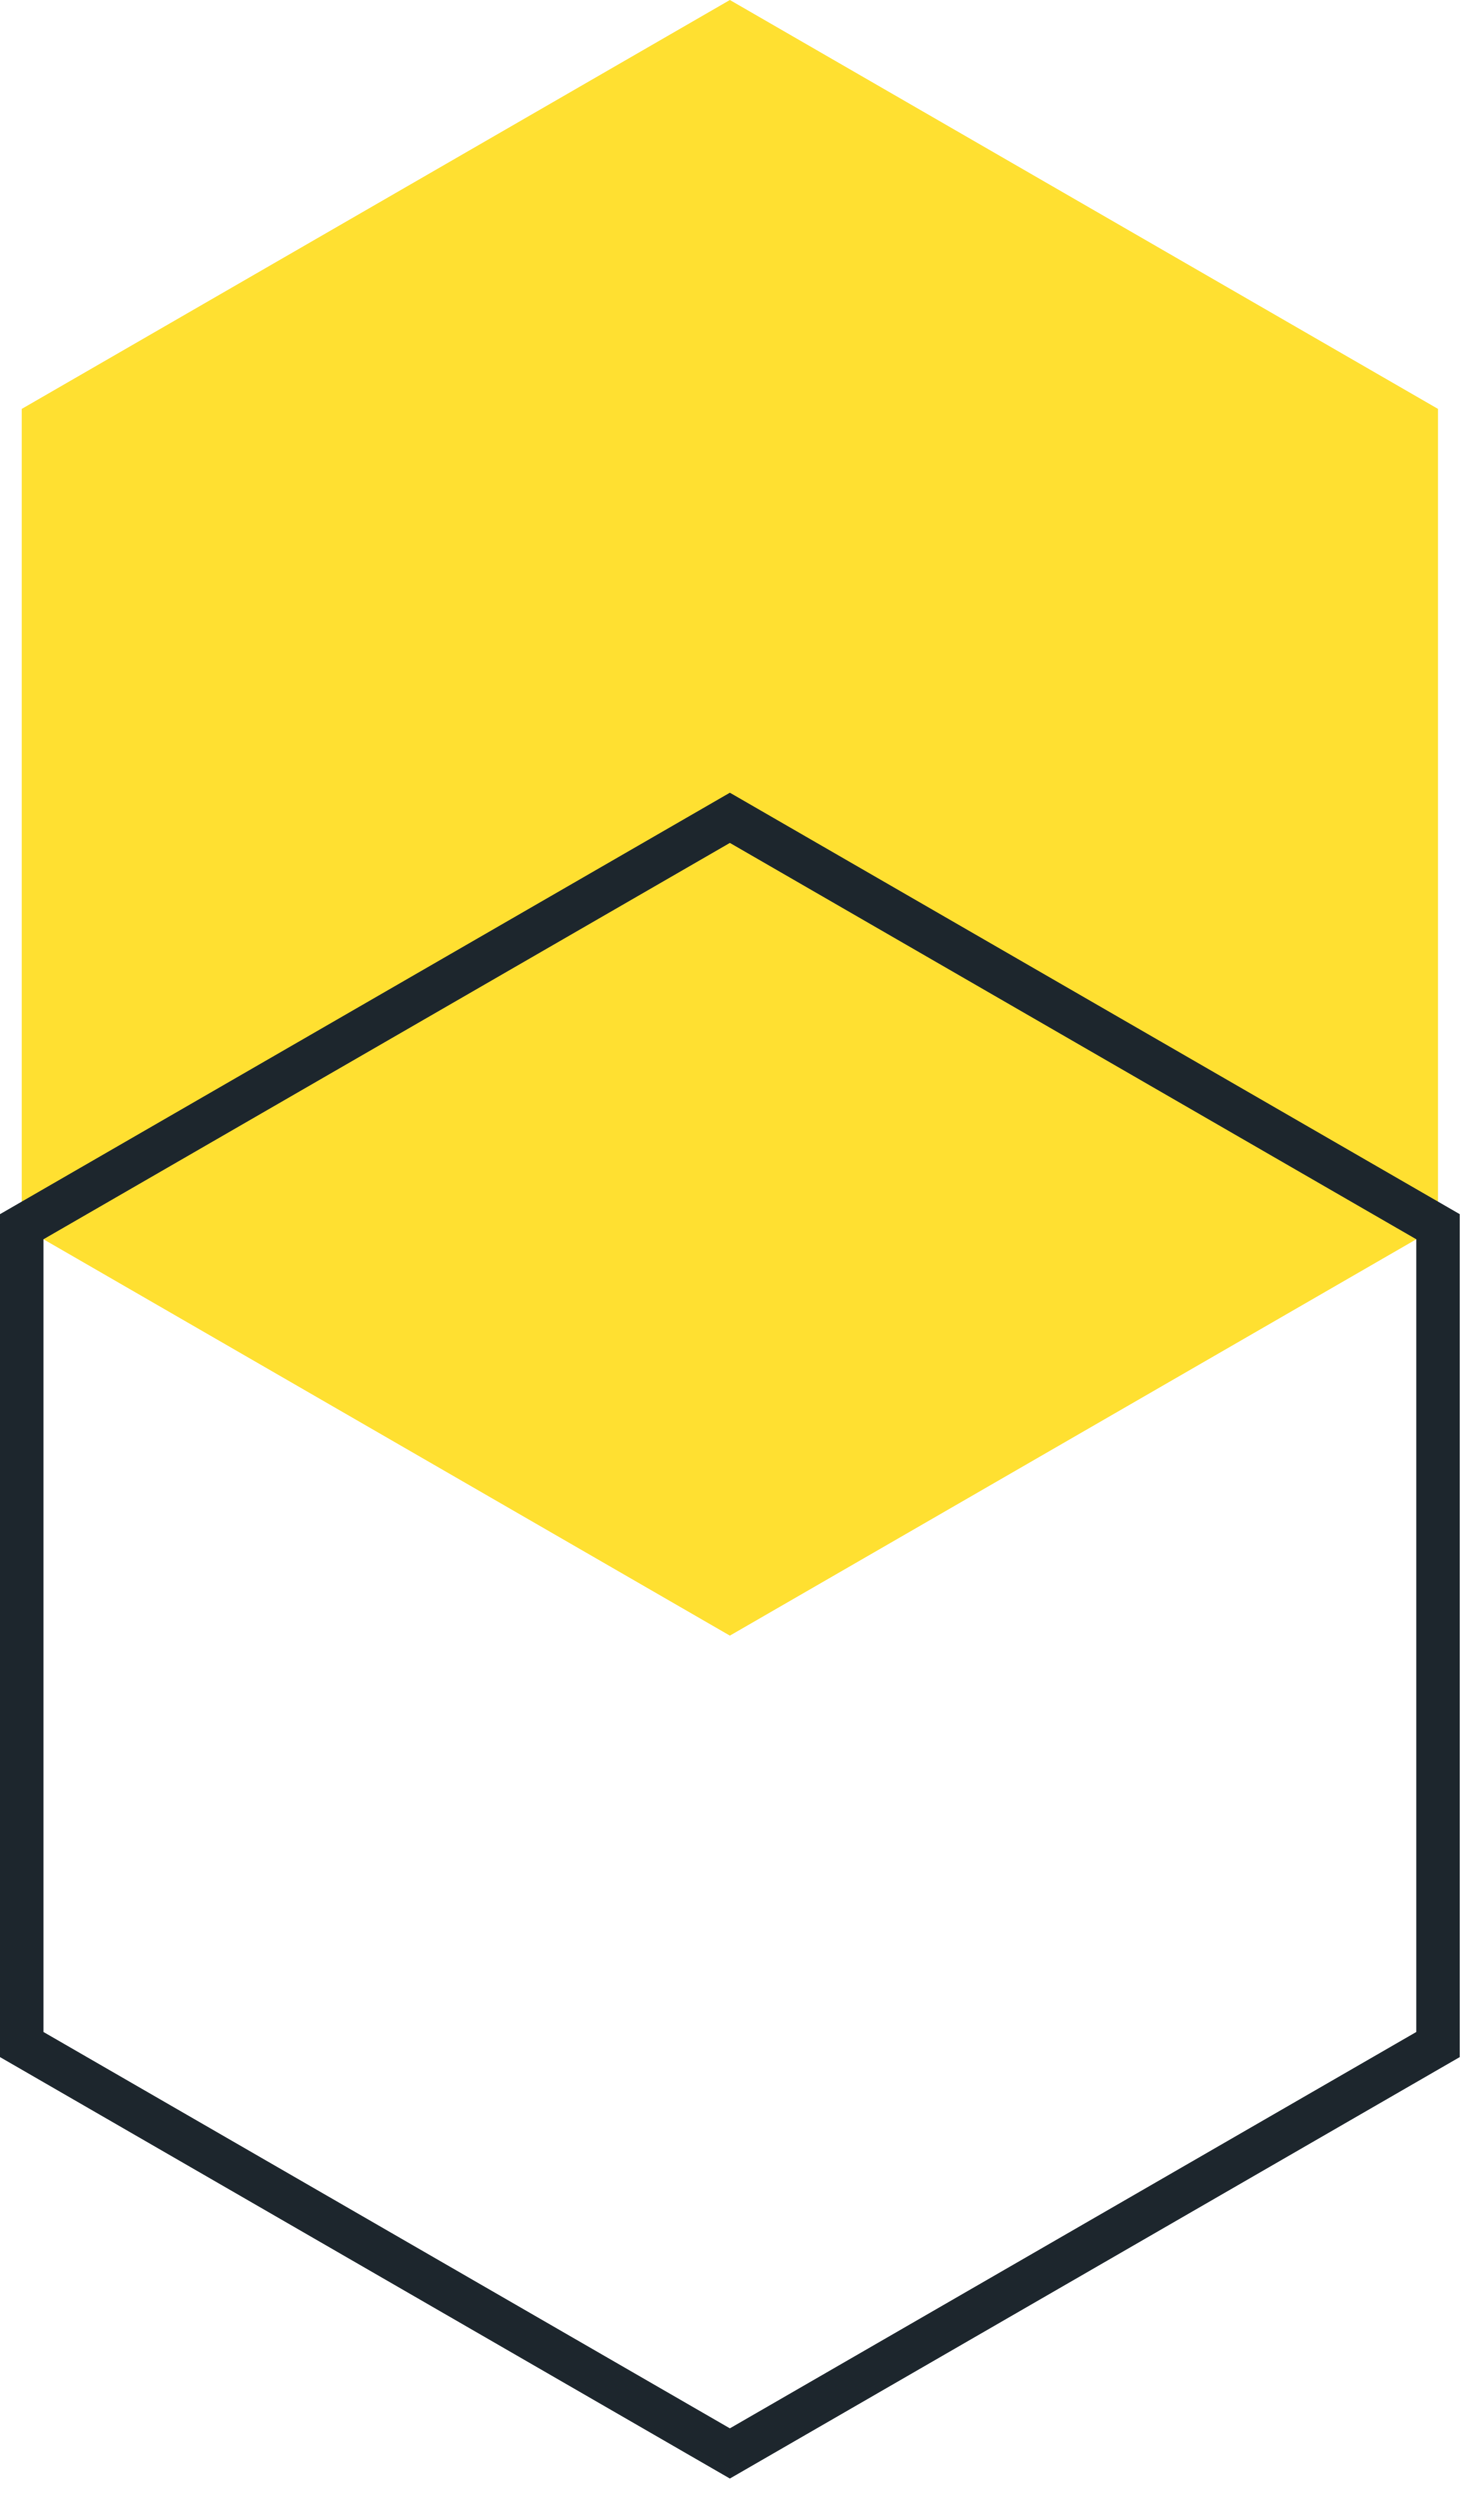
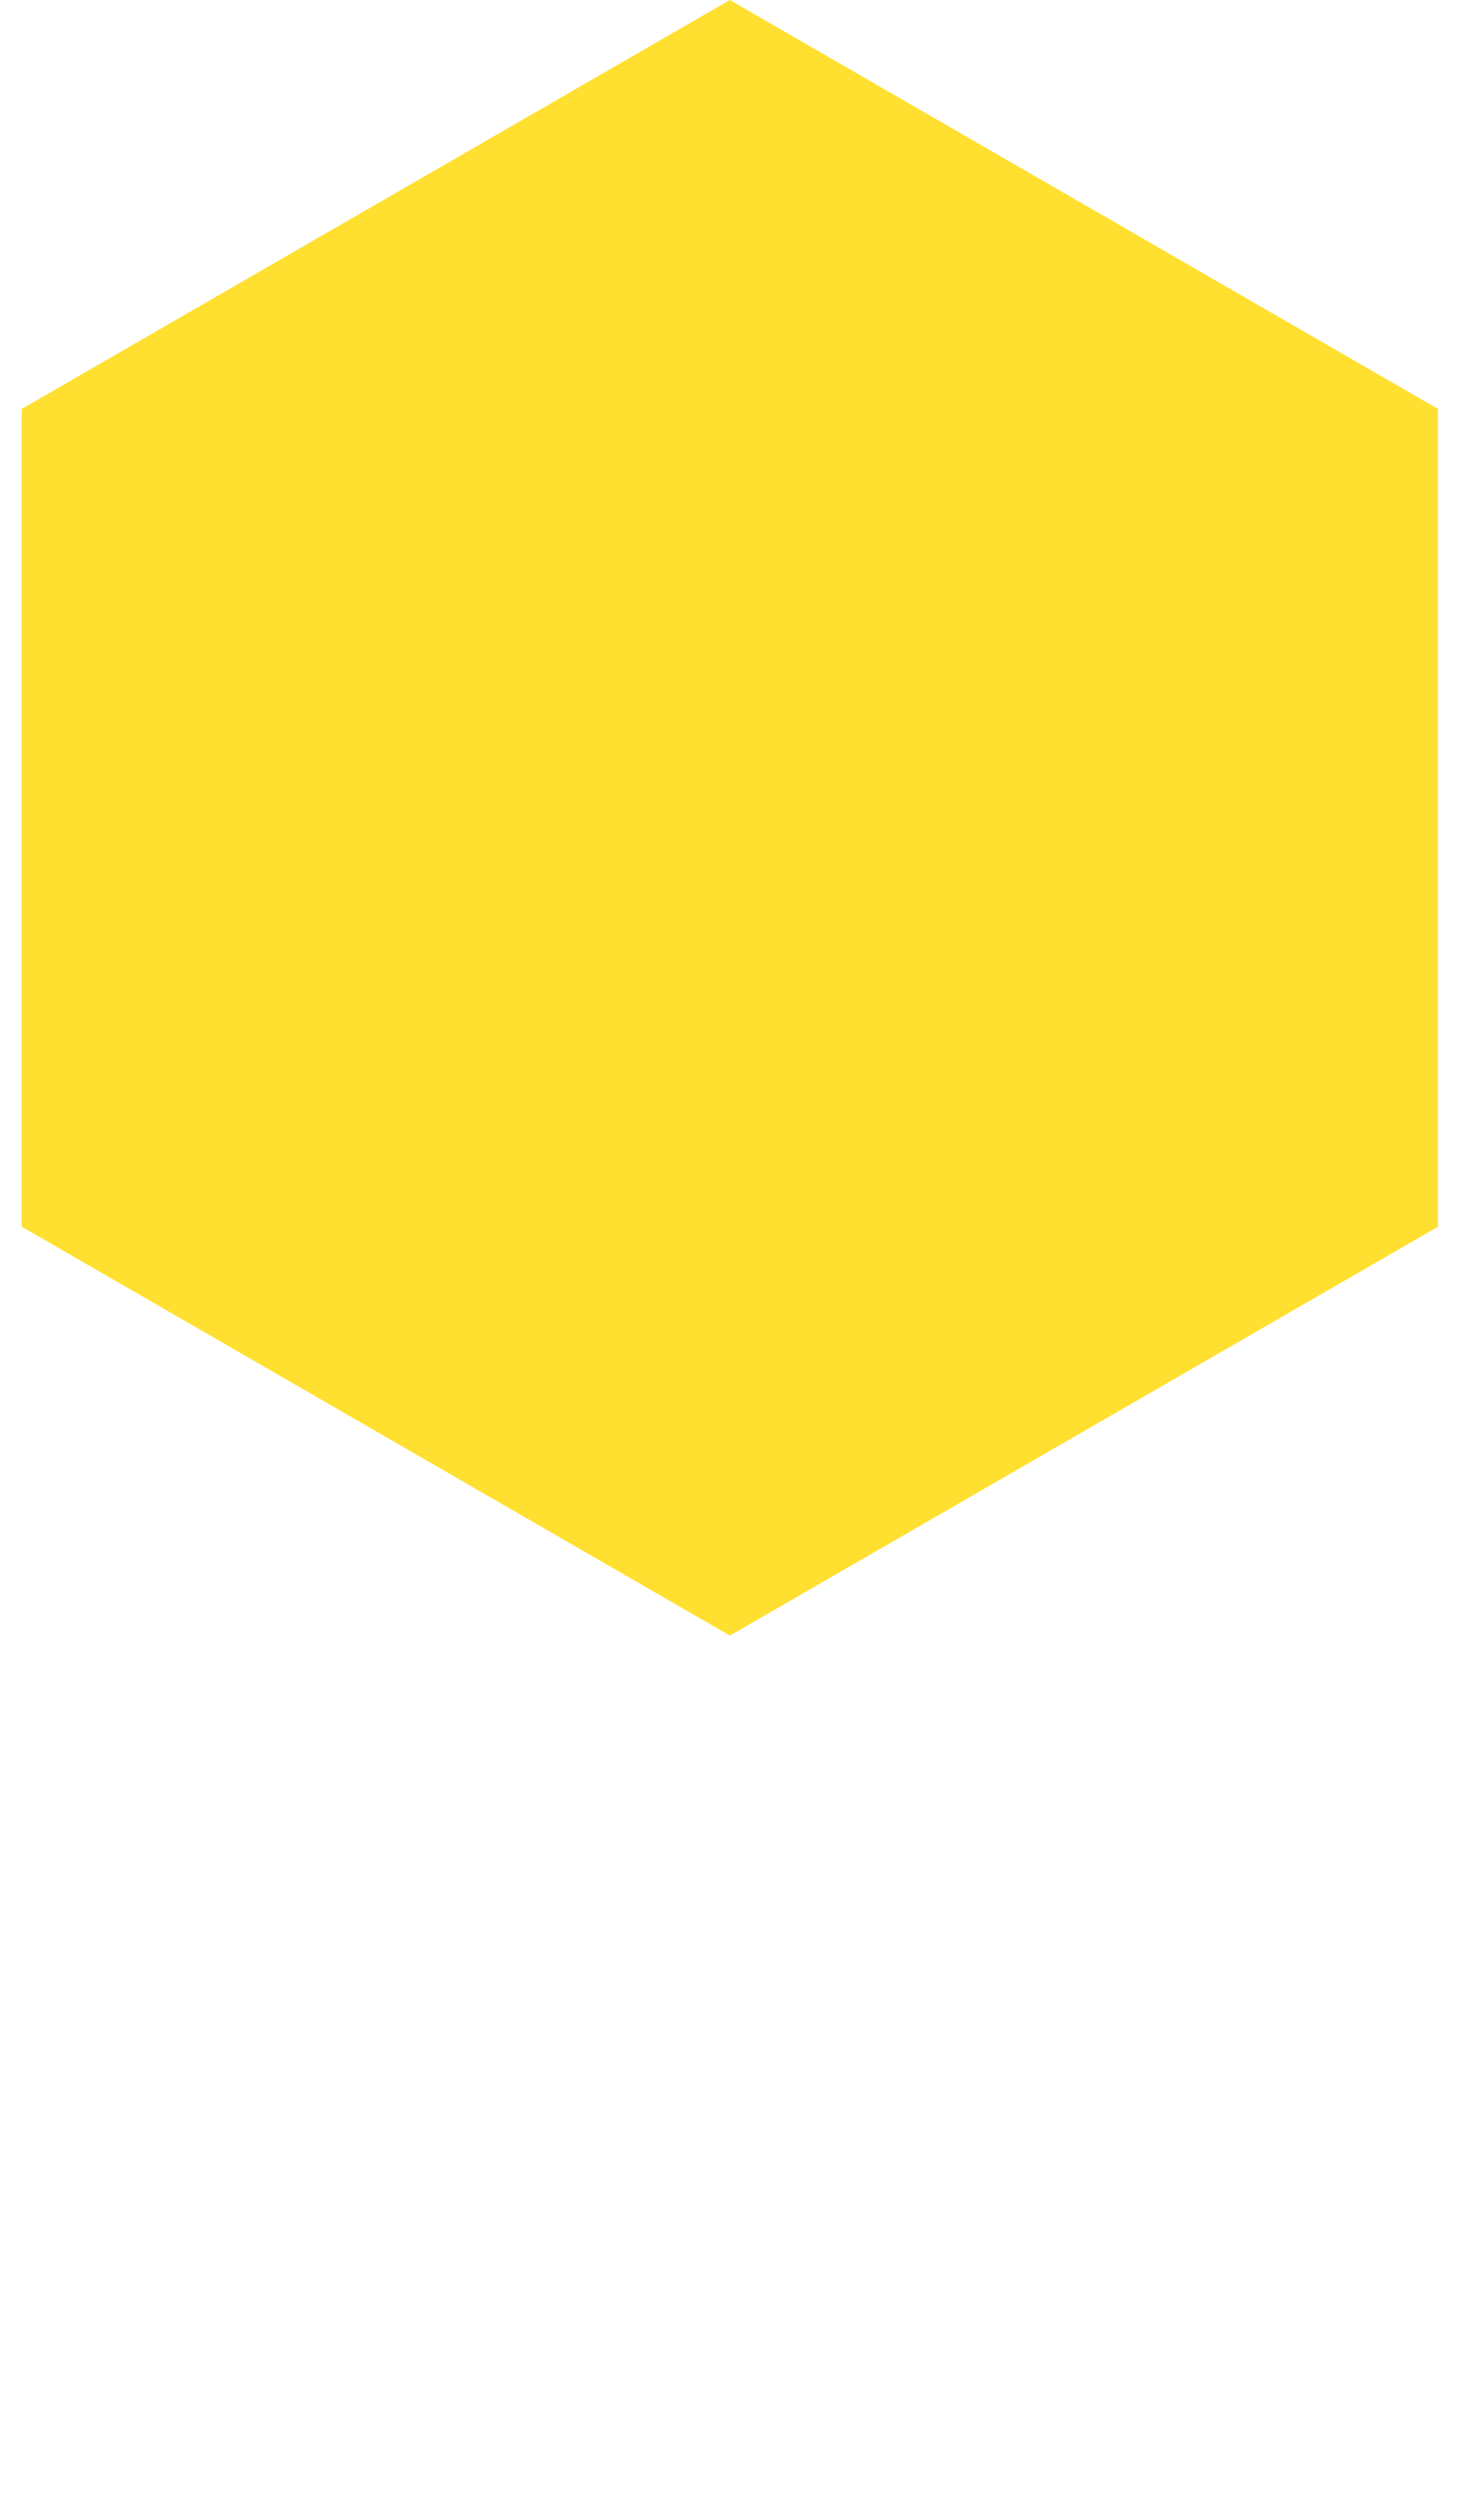
<svg xmlns="http://www.w3.org/2000/svg" fill="none" viewBox="0 0 68 115" height="115" width="68">
  <path fill="#FFE031" d="M1 56.43L33.58 75.24L66.16 56.43V18.81L33.58 0L1 18.81V56.43Z" />
-   <path stroke-miterlimit="10" stroke-width="2" stroke="#1D262D" d="M1 94.05L33.58 112.86L66.16 94.05V56.43L33.58 37.62L1 56.43V94.05Z" />
</svg>